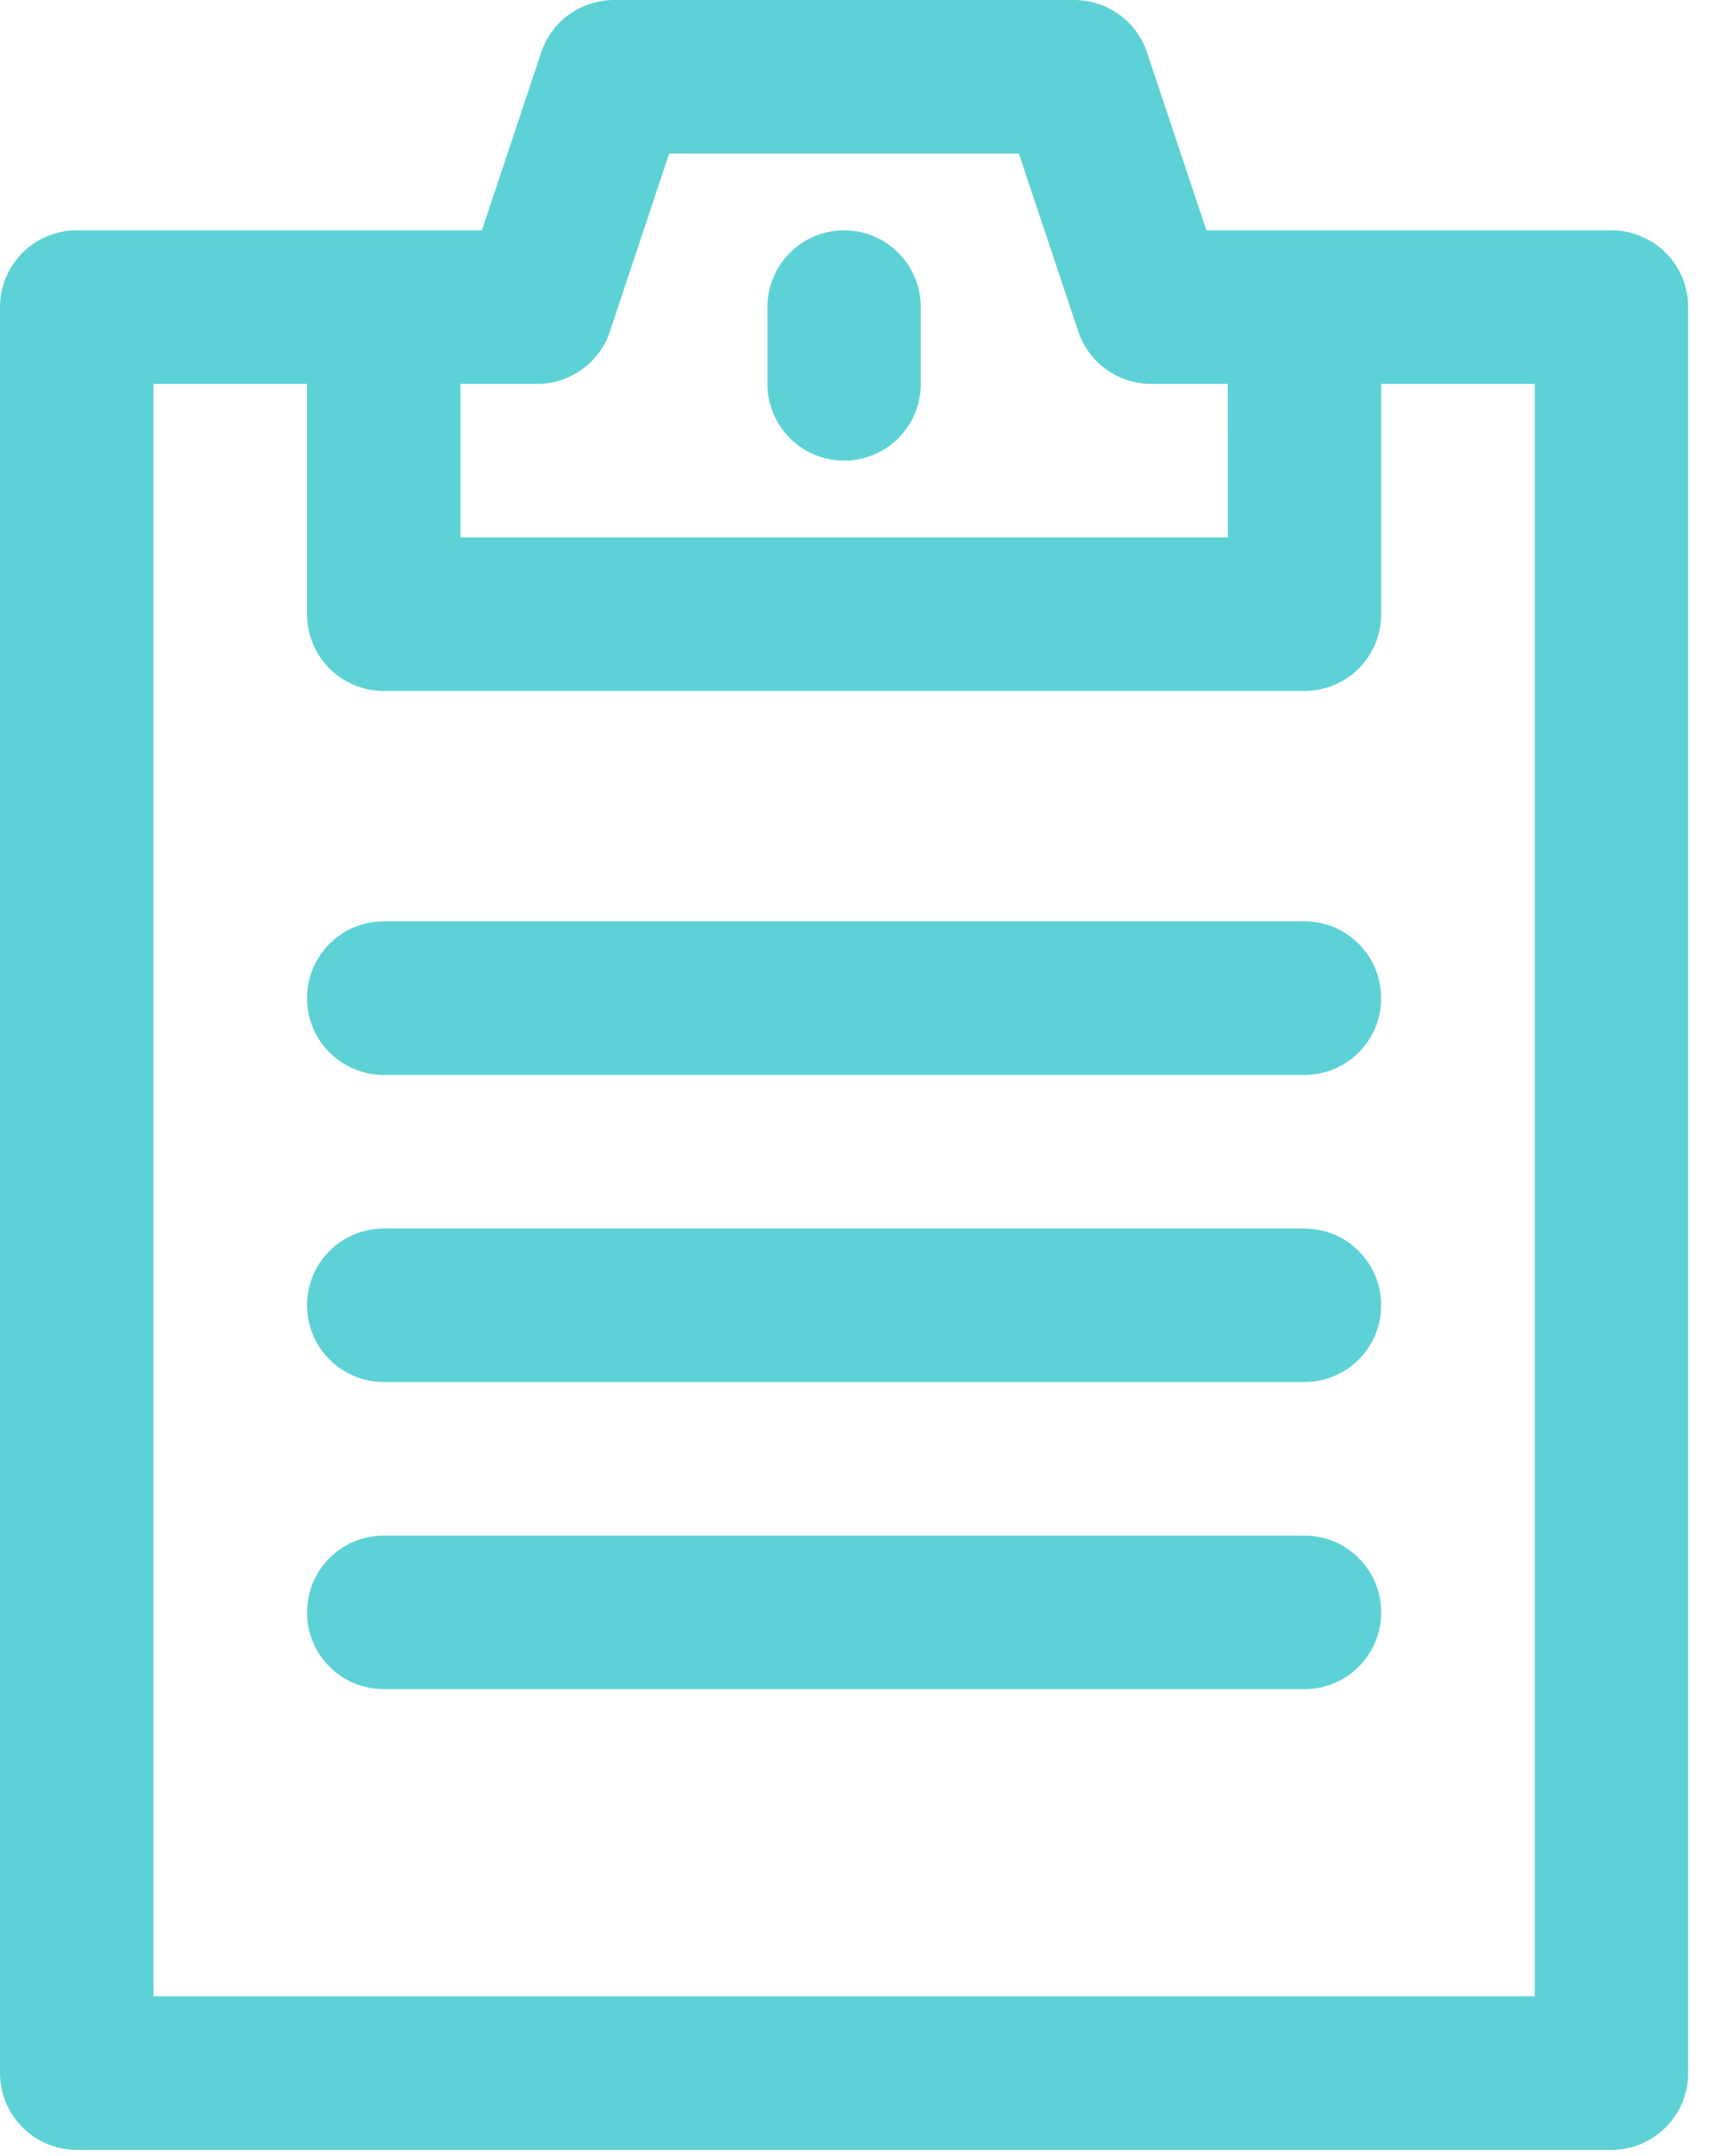
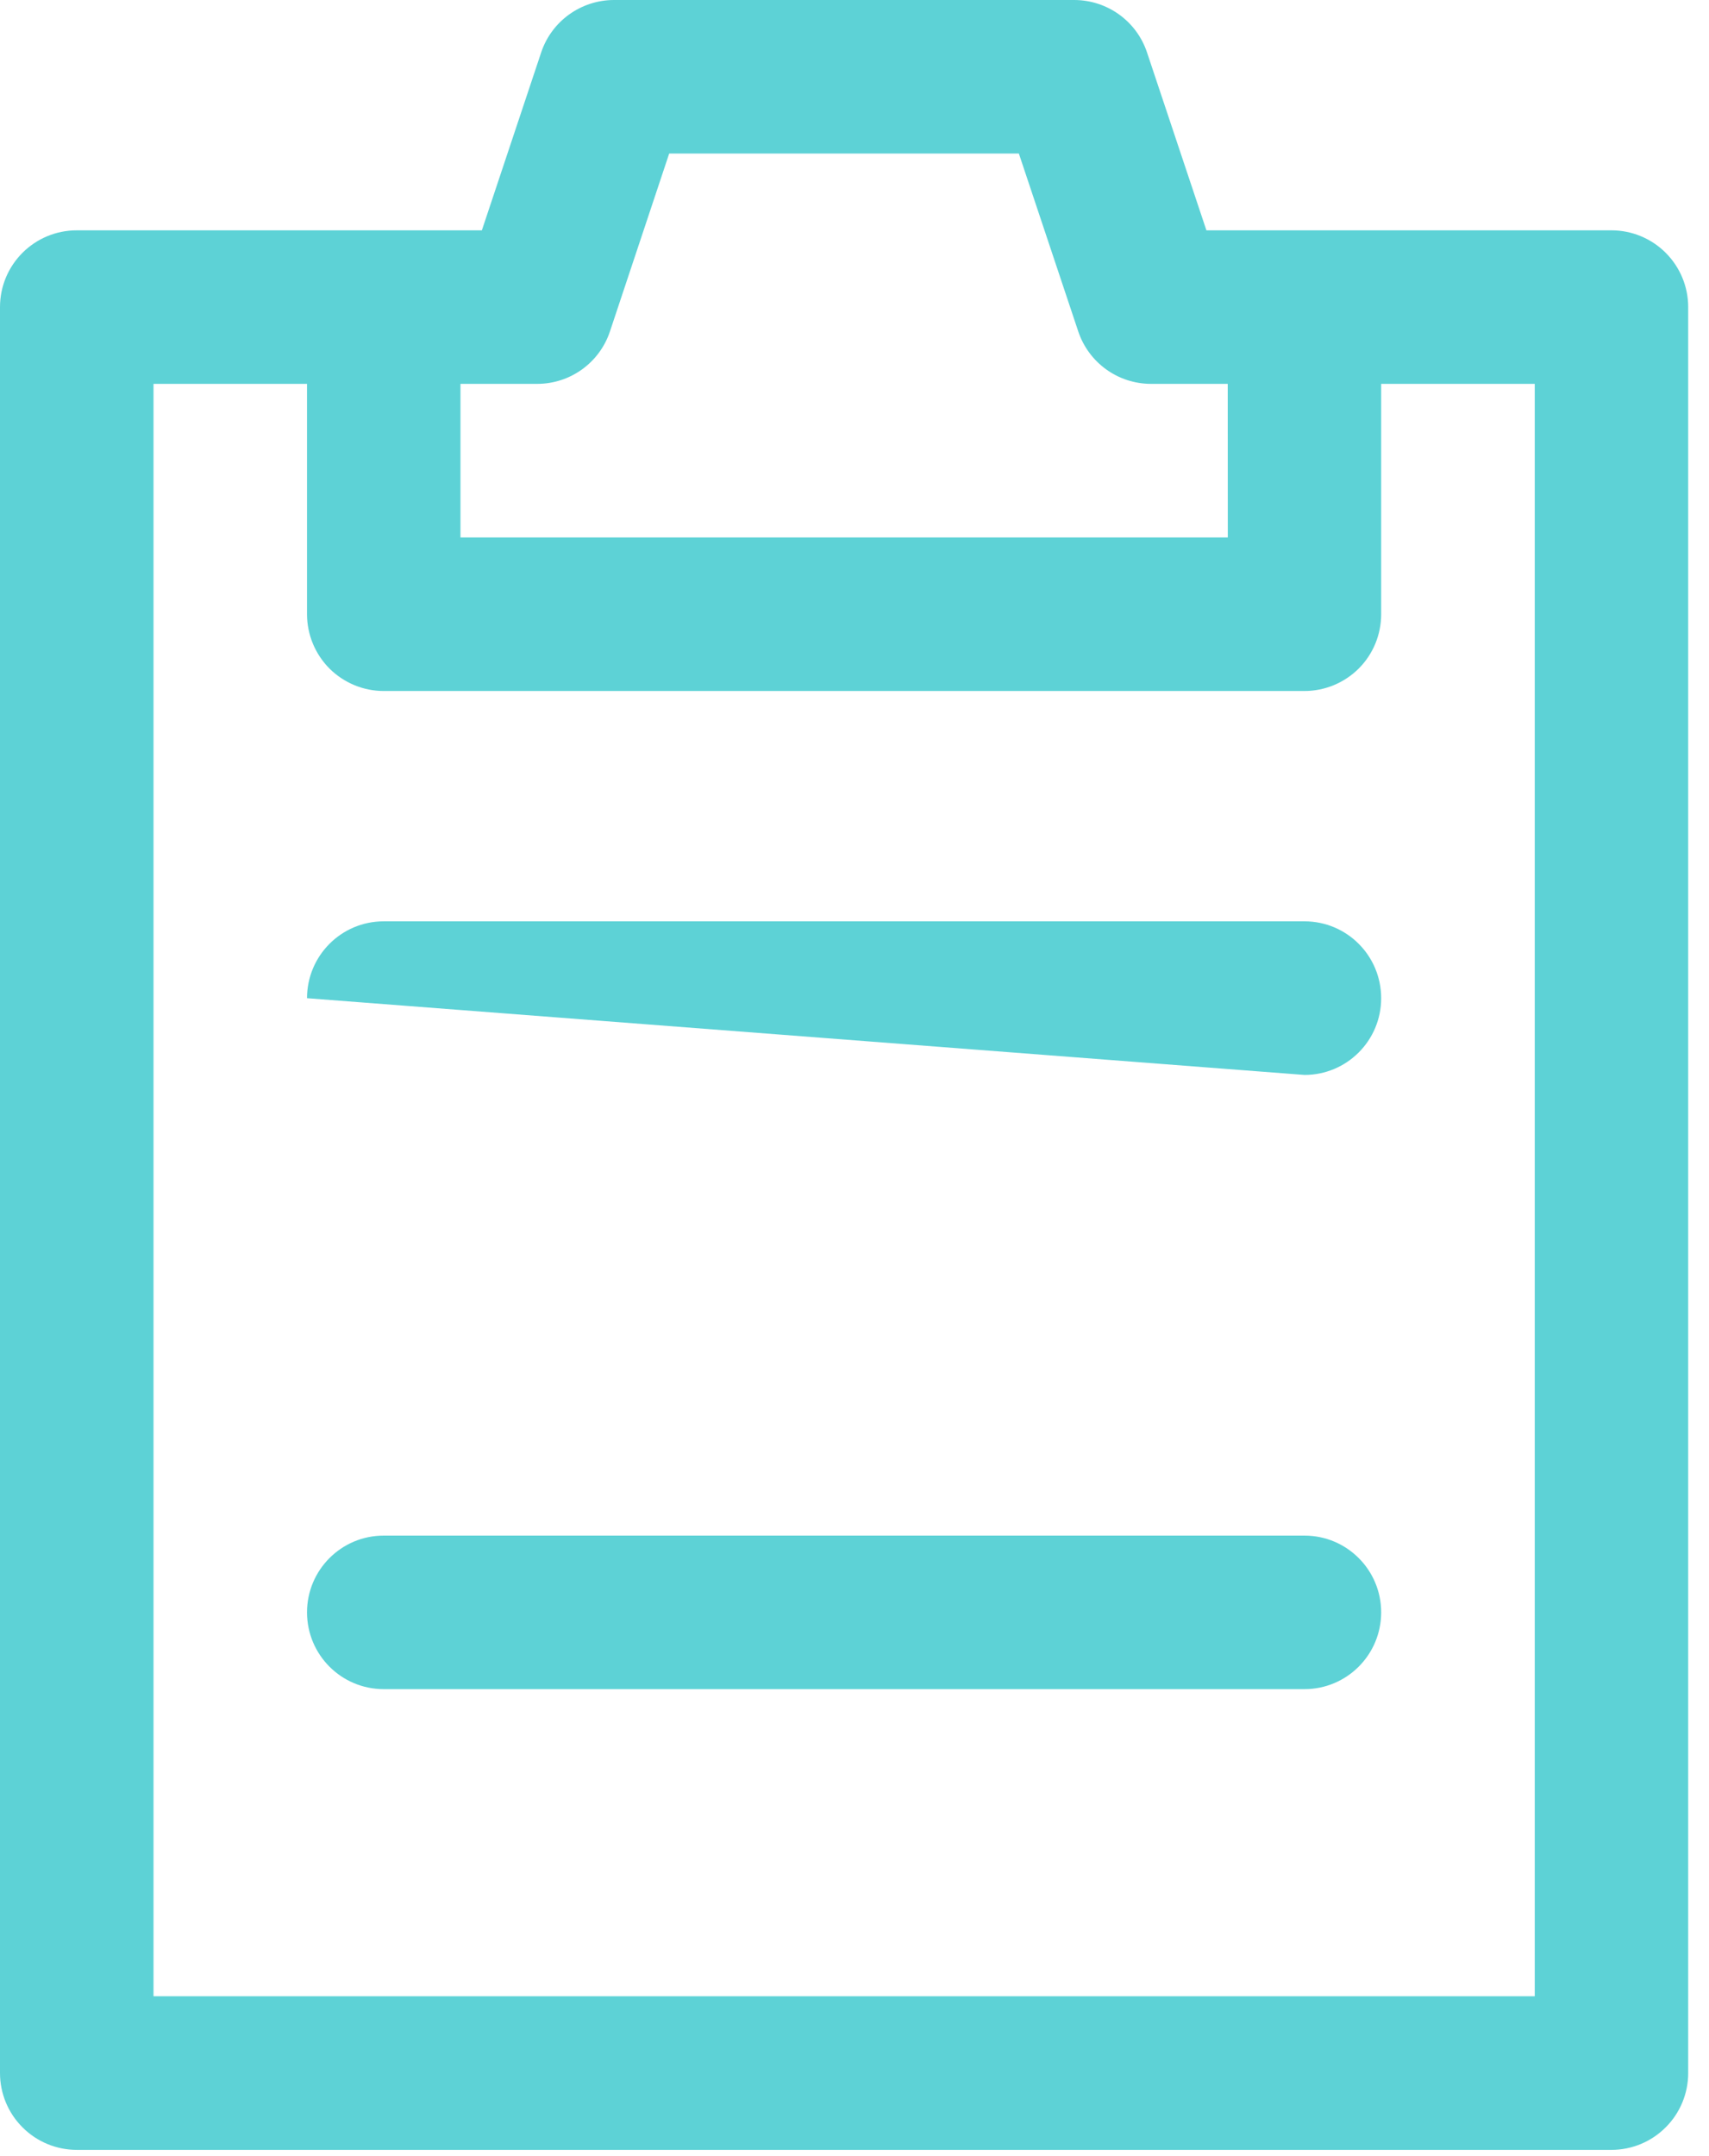
<svg xmlns="http://www.w3.org/2000/svg" width="23px" height="29px" viewBox="0 0 23 29" version="1.1">
  <title>D2CF4894-F60D-490A-AE3D-6E9035076CA8@1x</title>
  <desc>Created with sketchtool.</desc>
  <g id="Desktop" stroke="none" stroke-width="1" fill="none" fill-rule="evenodd">
    <g id="Dropdown-v3" transform="translate(-958, -306)" fill="#5DD2D6">
      <g id="Group-Copy-8" transform="translate(935, 285)">
        <g id="WaterResource">
          <g id="Planning" transform="translate(23, 21)">
            <path d="M17.556,3.098 L16.236,3.098 L15.437,0.706 C15.297,0.285 14.903,0.001 14.458,0 L8.262,0 C7.818,0.001 7.423,0.285 7.283,0.706 L6.485,3.098 L1.034,3.098 C0.462,3.098 -0,3.56 -0,4.131 L-0,27.882 C-0,28.157 0.109,28.42 0.303,28.613 C0.496,28.807 0.759,28.916 1.034,28.916 L21.687,28.916 C21.961,28.916 22.224,28.807 22.417,28.613 C22.611,28.42 22.72,28.157 22.72,27.882 L22.72,4.131 C22.72,3.856 22.611,3.594 22.417,3.4 C22.224,3.207 21.961,3.098 21.687,3.098 L17.556,3.098 Z M7.23,5.163 C7.674,5.163 8.069,4.879 8.209,4.457 L9.006,2.065 L13.712,2.065 L14.511,4.457 C14.652,4.879 15.046,5.163 15.491,5.163 L16.523,5.163 L16.524,7.229 L6.197,7.229 L6.197,5.163 L7.23,5.163 Z M20.655,26.85 L2.066,26.85 L2.066,5.163 L4.132,5.163 L4.132,8.262 C4.132,8.535 4.241,8.798 4.434,8.992 C4.628,9.185 4.891,9.294 5.164,9.294 L17.556,9.294 C17.829,9.294 18.092,9.185 18.286,8.992 C18.48,8.798 18.588,8.535 18.588,8.262 L18.588,5.163 L20.655,5.163 L20.655,26.85 Z" id="Fill-1" />
-             <path d="M11.36,6.196 C11.633,6.196 11.896,6.087 12.09,5.894 C12.284,5.7 12.392,5.437 12.392,5.164 L12.392,4.132 C12.392,3.56 11.93,3.098 11.36,3.098 C10.791,3.098 10.328,3.56 10.328,4.132 L10.328,5.164 C10.328,5.437 10.437,5.7 10.631,5.894 C10.824,6.087 11.087,6.196 11.36,6.196" id="Fill-4" />
-             <path d="M17.556,12.392 L5.164,12.392 C4.594,12.392 4.132,12.854 4.132,13.426 C4.132,13.996 4.594,14.458 5.164,14.458 L17.556,14.458 C18.126,14.458 18.588,13.996 18.588,13.426 C18.588,12.854 18.126,12.392 17.556,12.392" id="Fill-6" />
-             <path d="M17.556,16.524 L5.164,16.524 C4.594,16.524 4.132,16.986 4.132,17.556 C4.132,18.126 4.594,18.588 5.164,18.588 L17.556,18.588 C18.126,18.588 18.588,18.126 18.588,17.556 C18.588,16.986 18.126,16.524 17.556,16.524" id="Fill-8" />
+             <path d="M17.556,12.392 L5.164,12.392 C4.594,12.392 4.132,12.854 4.132,13.426 L17.556,14.458 C18.126,14.458 18.588,13.996 18.588,13.426 C18.588,12.854 18.126,12.392 17.556,12.392" id="Fill-6" />
            <path d="M17.556,20.654 L5.164,20.654 C4.594,20.654 4.132,21.116 4.132,21.686 C4.132,22.258 4.594,22.719 5.164,22.719 L17.556,22.719 C18.126,22.719 18.588,22.257 18.588,21.686 C18.588,21.116 18.126,20.654 17.556,20.654" id="Fill-10" />
          </g>
        </g>
      </g>
    </g>
  </g>
</svg>